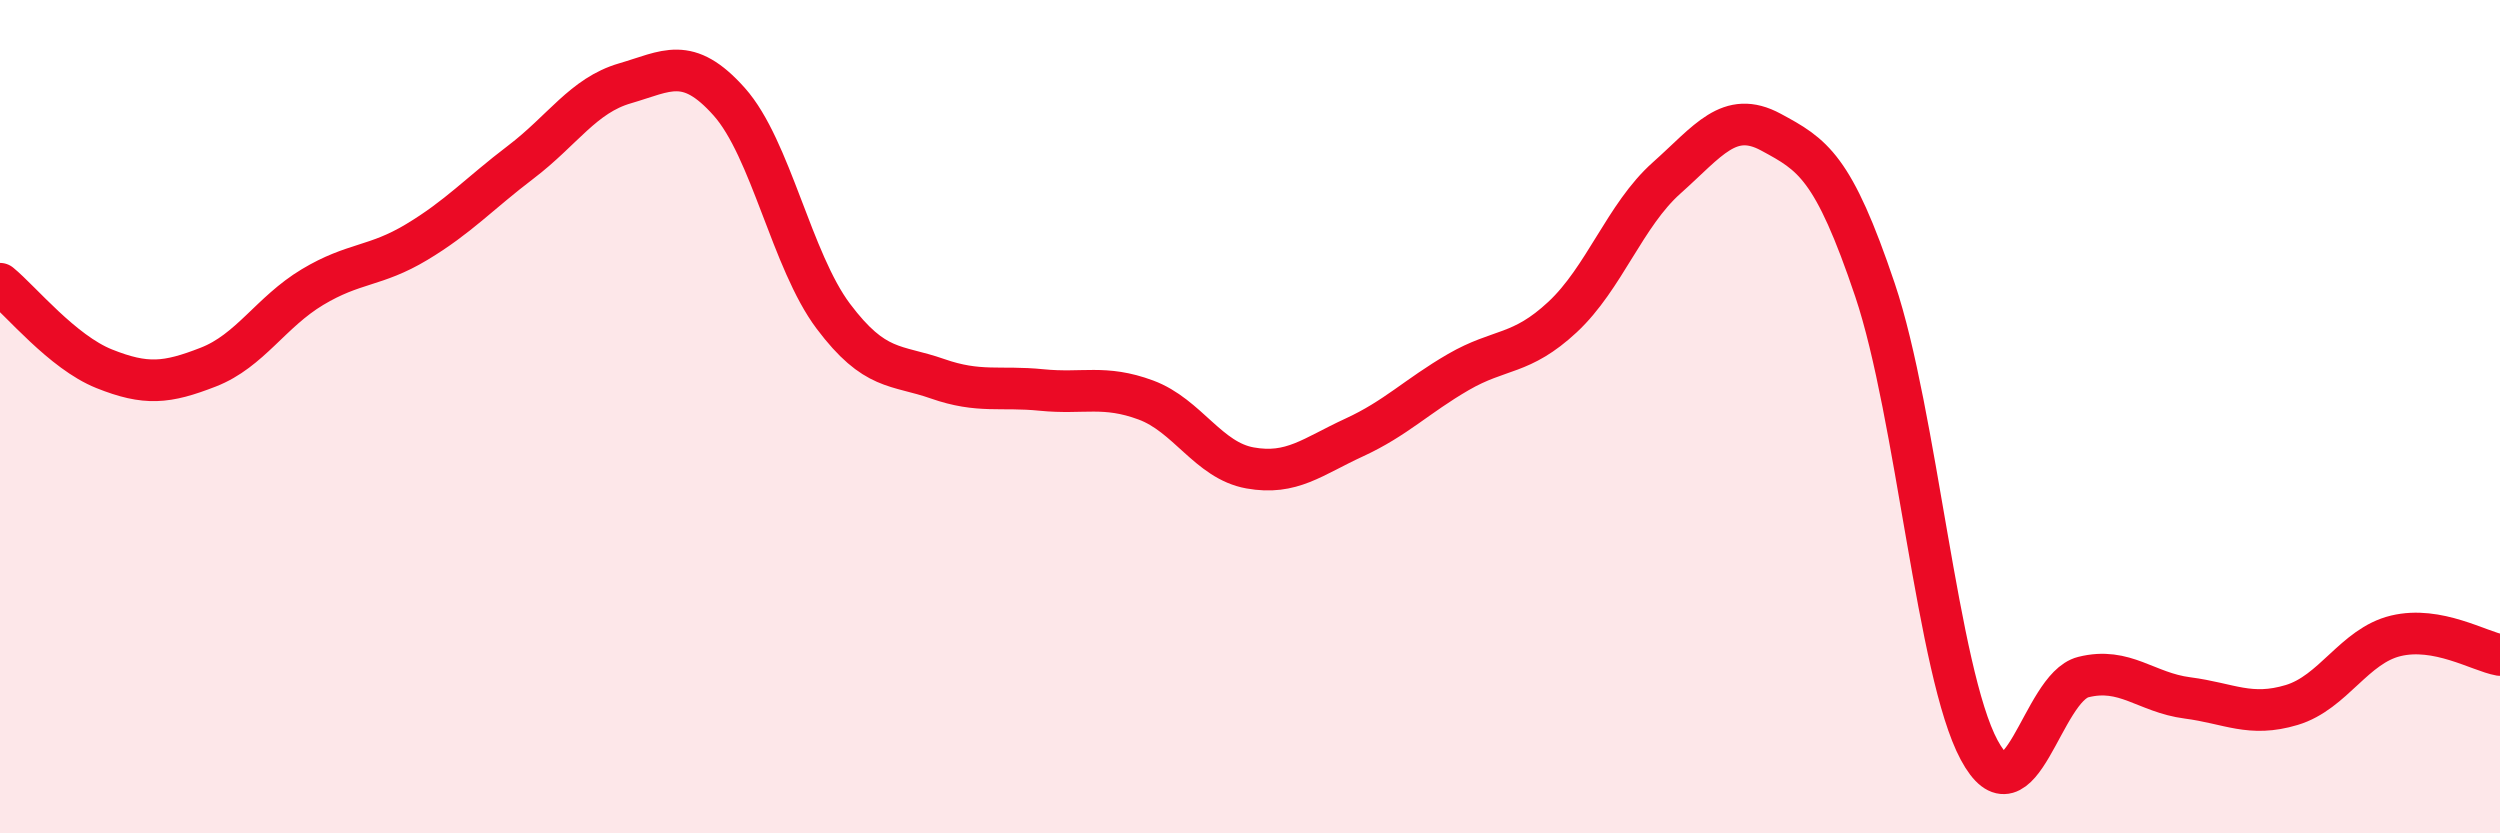
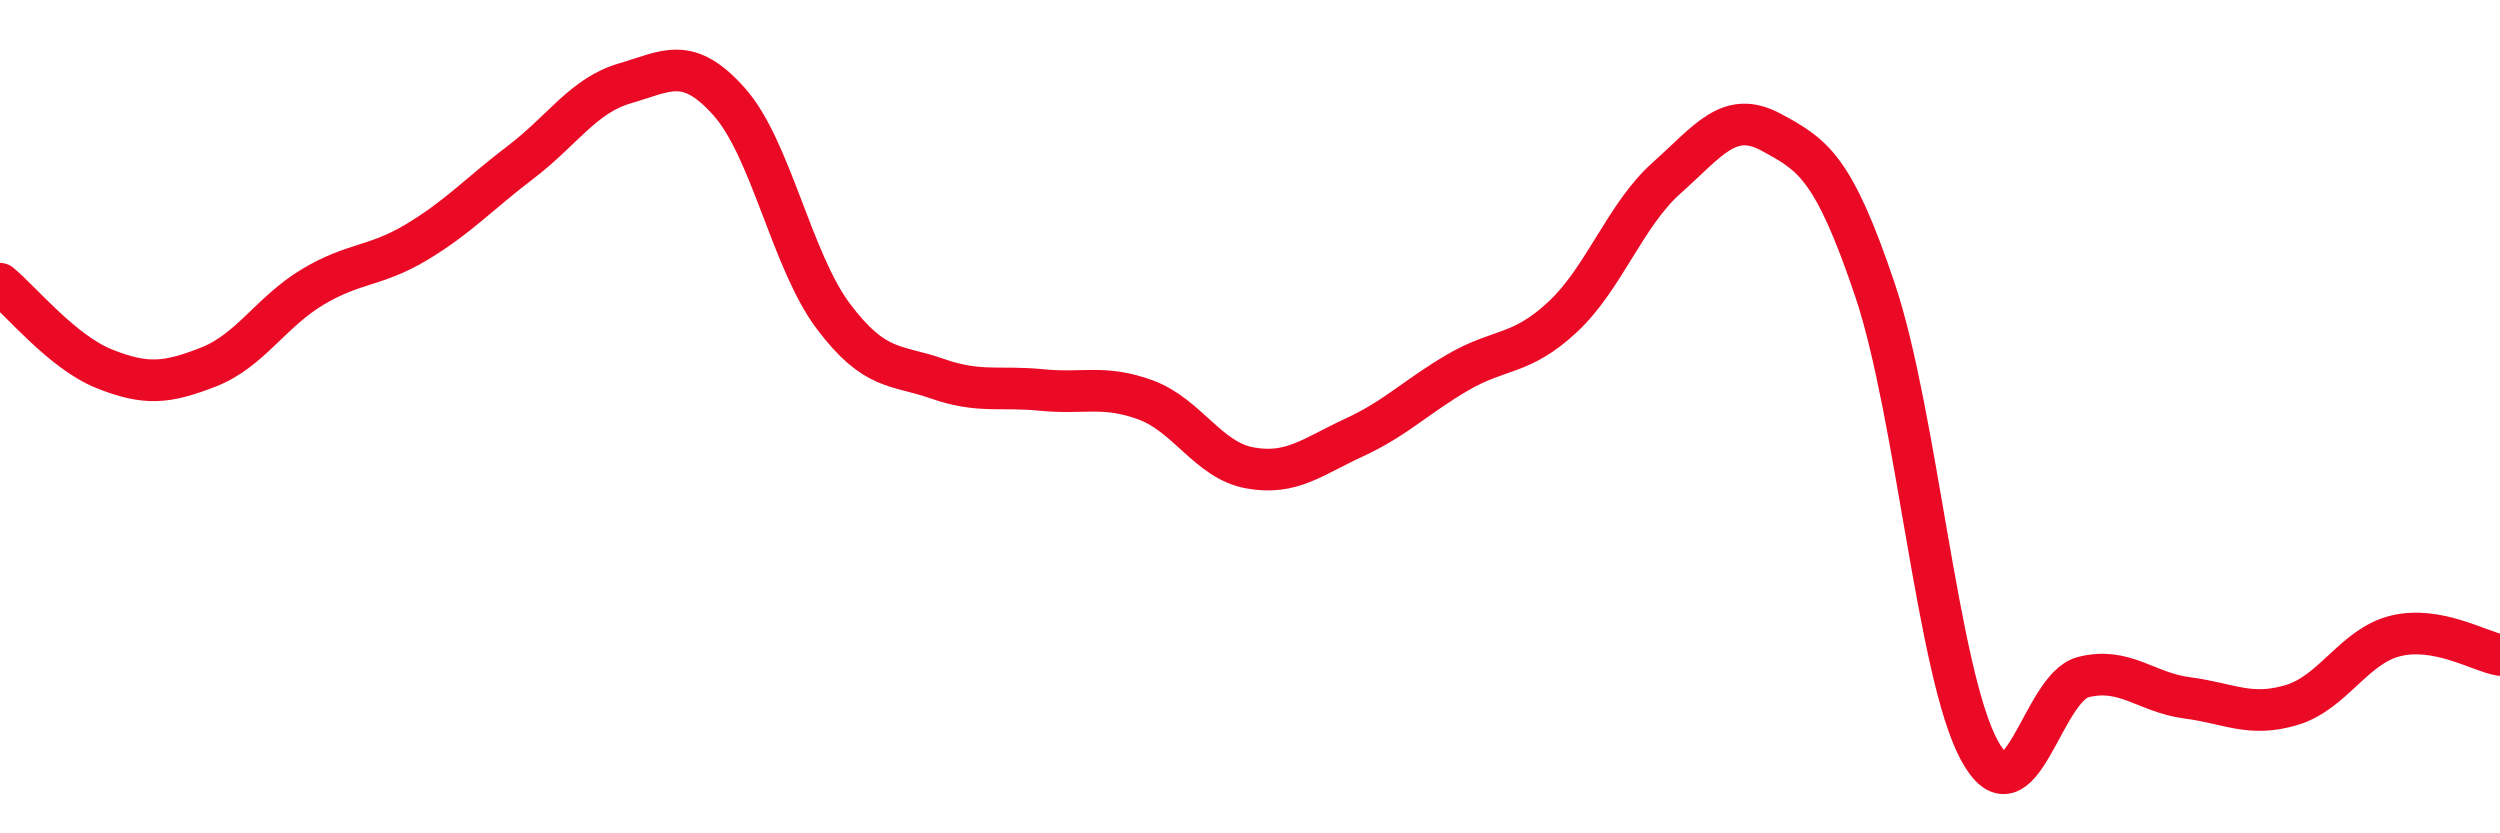
<svg xmlns="http://www.w3.org/2000/svg" width="60" height="20" viewBox="0 0 60 20">
-   <path d="M 0,6.81 C 0.5,7.22 1.5,8.45 2.5,8.85 C 3.5,9.25 4,9.2 5,8.81 C 6,8.42 6.5,7.49 7.5,6.89 C 8.5,6.29 9,6.41 10,5.81 C 11,5.21 11.5,4.65 12.5,3.89 C 13.5,3.13 14,2.29 15,2 C 16,1.71 16.5,1.32 17.5,2.44 C 18.5,3.56 19,6.26 20,7.59 C 21,8.92 21.5,8.74 22.5,9.09 C 23.5,9.44 24,9.26 25,9.36 C 26,9.46 26.5,9.23 27.5,9.6 C 28.5,9.97 29,11.05 30,11.23 C 31,11.41 31.5,10.96 32.5,10.5 C 33.5,10.04 34,9.51 35,8.93 C 36,8.35 36.5,8.54 37.5,7.61 C 38.5,6.68 39,5.16 40,4.27 C 41,3.38 41.5,2.63 42.5,3.17 C 43.5,3.71 44,3.99 45,6.96 C 46,9.93 46.5,16.14 47.5,18 C 48.5,19.86 49,16.5 50,16.25 C 51,16 51.5,16.62 52.5,16.75 C 53.5,16.88 54,17.22 55,16.92 C 56,16.62 56.5,15.5 57.5,15.26 C 58.5,15.02 59.5,15.63 60,15.72L60 20L0 20Z" fill="#EB0A25" opacity="0.1" stroke-linecap="round" stroke-linejoin="round" />
  <path d="M 0,6.81 C 0.5,7.22 1.5,8.45 2.5,8.85 C 3.5,9.25 4,9.2 5,8.81 C 6,8.42 6.5,7.49 7.5,6.89 C 8.5,6.29 9,6.41 10,5.81 C 11,5.21 11.5,4.65 12.5,3.89 C 13.5,3.13 14,2.29 15,2 C 16,1.71 16.5,1.32 17.5,2.44 C 18.5,3.56 19,6.26 20,7.59 C 21,8.92 21.5,8.74 22.5,9.09 C 23.5,9.44 24,9.26 25,9.36 C 26,9.46 26.5,9.23 27.5,9.6 C 28.5,9.97 29,11.05 30,11.23 C 31,11.41 31.5,10.96 32.5,10.5 C 33.5,10.04 34,9.51 35,8.93 C 36,8.35 36.5,8.54 37.5,7.61 C 38.5,6.68 39,5.16 40,4.27 C 41,3.38 41.5,2.63 42.5,3.17 C 43.5,3.71 44,3.99 45,6.96 C 46,9.93 46.5,16.14 47.5,18 C 48.5,19.86 49,16.5 50,16.25 C 51,16 51.5,16.62 52.5,16.75 C 53.5,16.88 54,17.22 55,16.92 C 56,16.62 56.5,15.5 57.5,15.26 C 58.5,15.02 59.5,15.63 60,15.72" stroke="#EB0A25" stroke-width="1" fill="none" stroke-linecap="round" stroke-linejoin="round" />
</svg>